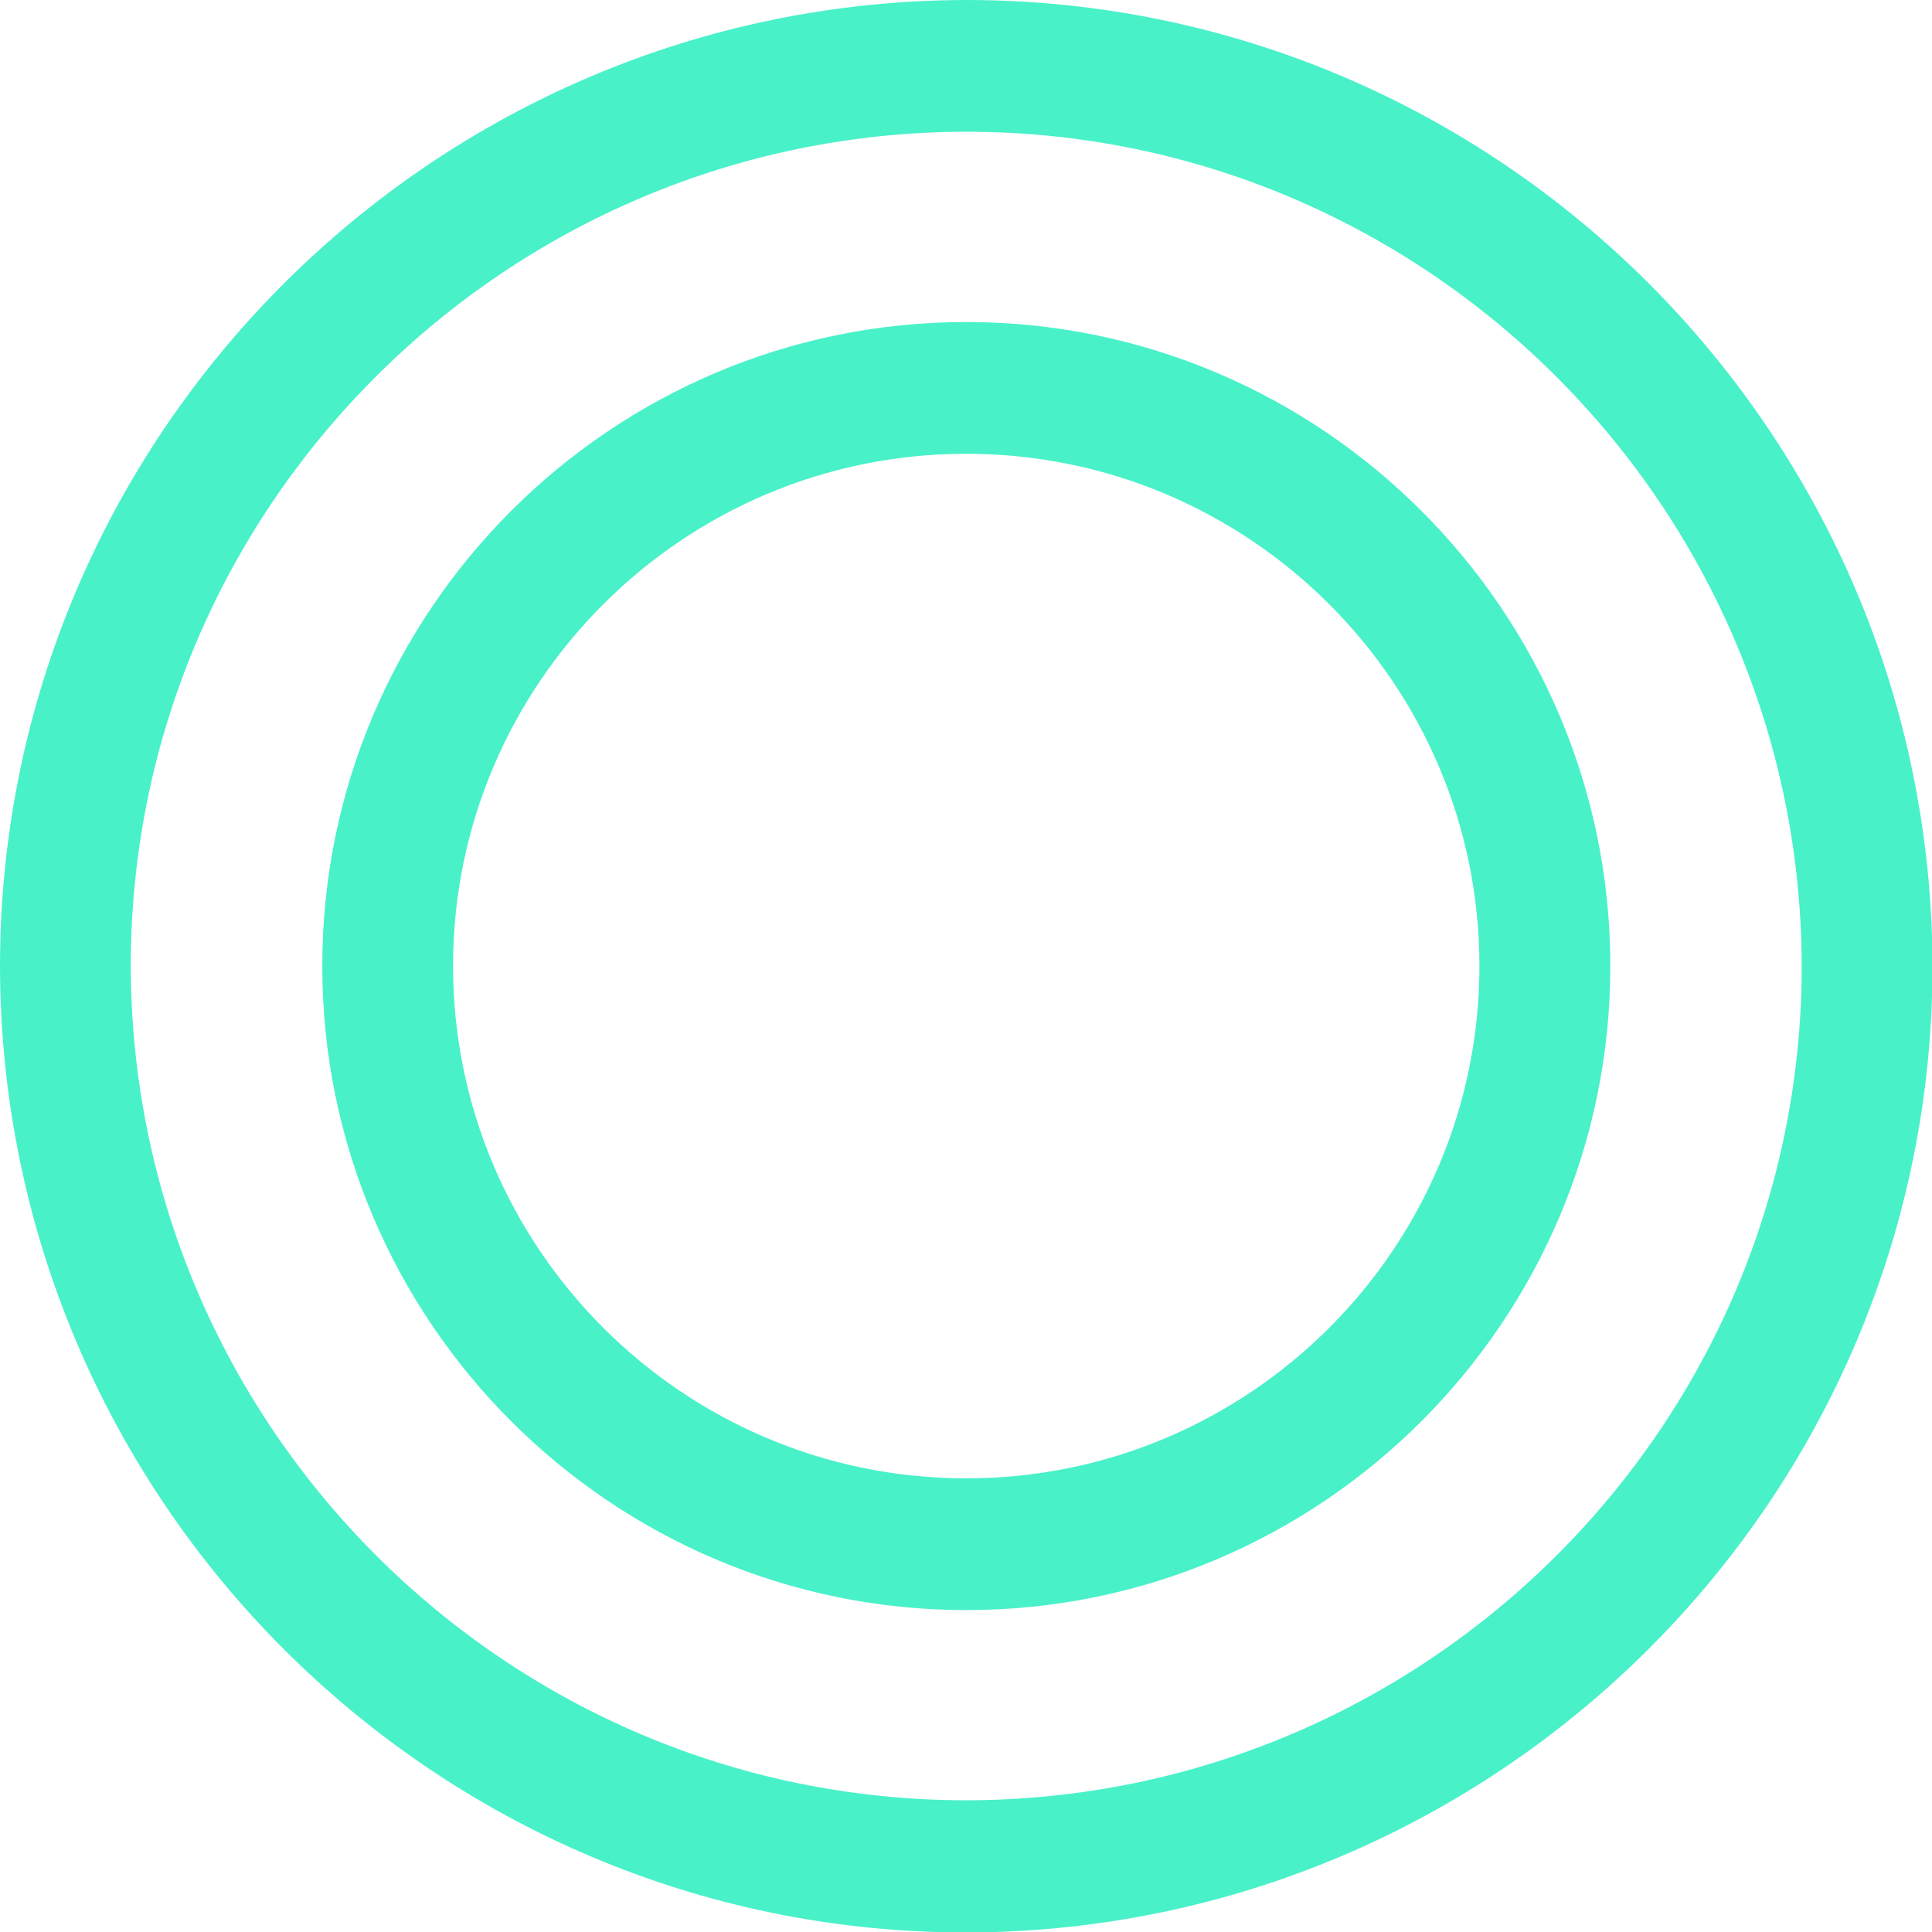
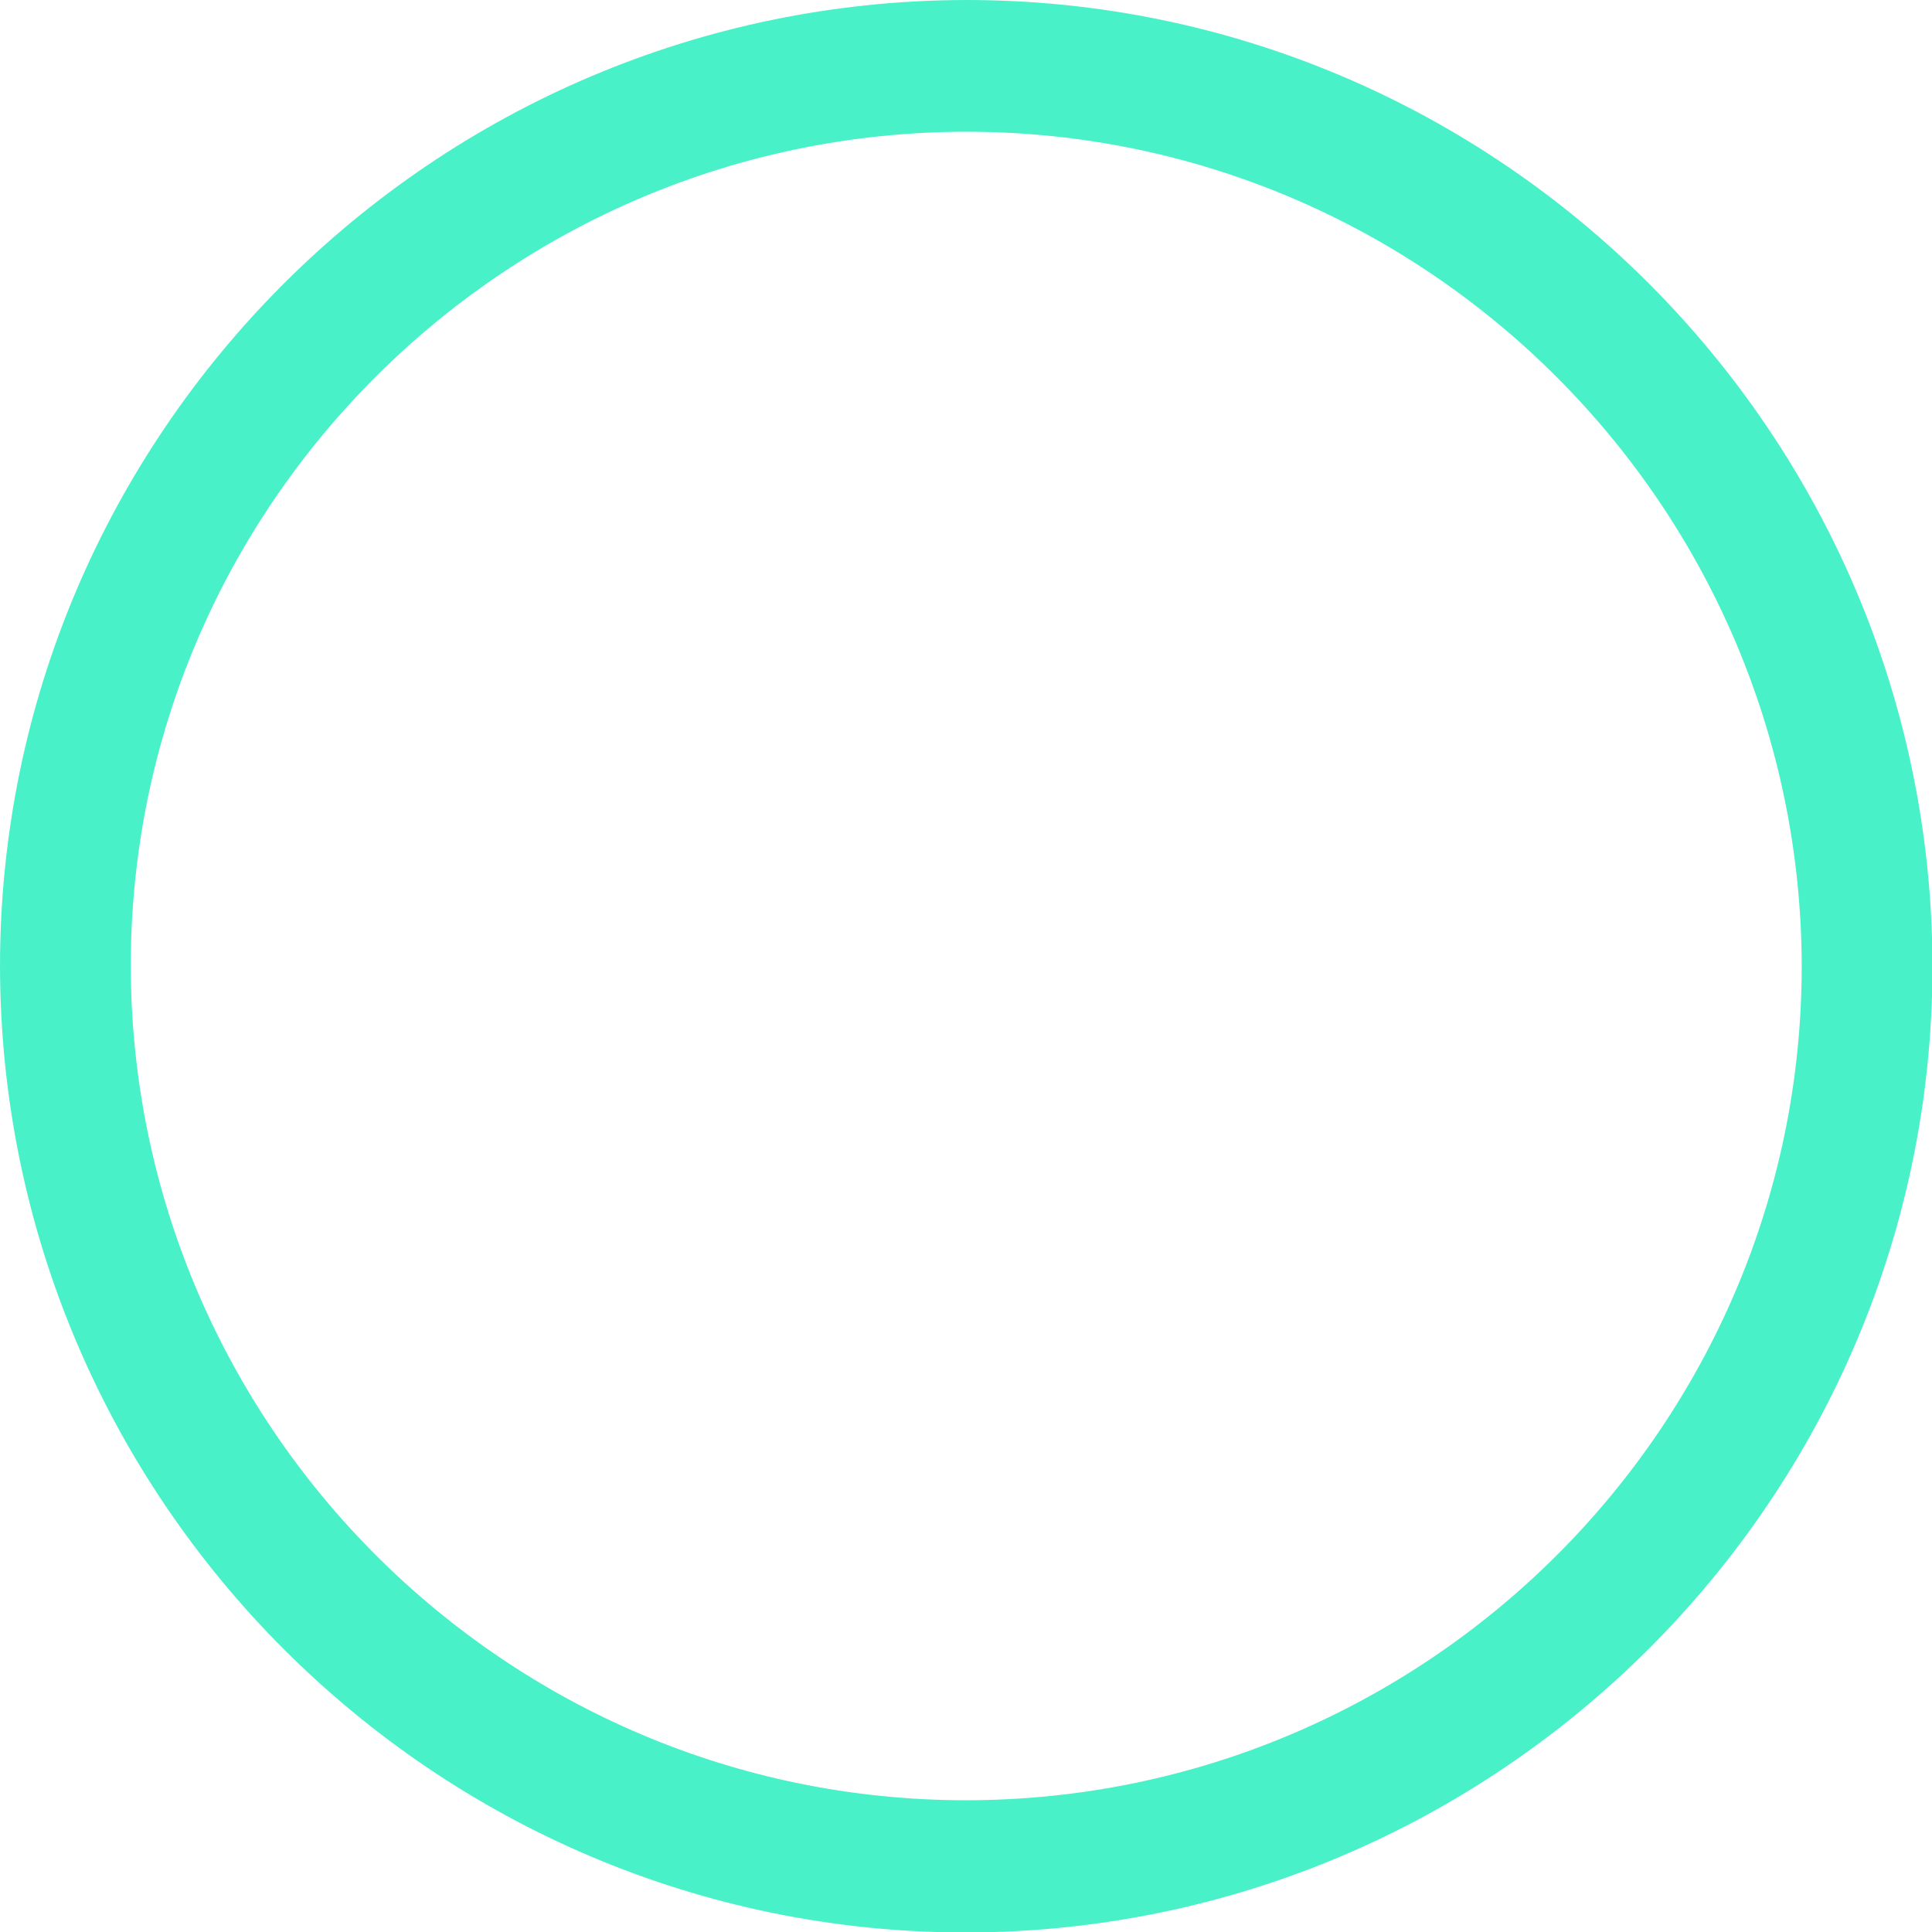
<svg xmlns="http://www.w3.org/2000/svg" width="16" height="16" viewBox="0 0 16 16" fill="none">
  <path d="M8.002 0C3.591 0.008 0 3.596 0 8.004C0.008 12.417 3.595 16.004 8.002 16.004C12.413 15.996 16.004 12.409 16.004 8C15.996 3.587 12.409 0 8.002 0ZM8.002 1.091C11.812 1.091 14.913 4.193 14.921 8C14.921 11.807 11.816 14.905 8.002 14.909C4.193 14.909 1.091 11.811 1.083 8C1.083 4.193 4.188 1.095 8.002 1.091Z" fill="#49F1C9" />
-   <path d="M8.002 13.334C10.943 13.334 13.336 10.941 13.336 8C13.336 5.06 10.943 2.667 8.002 2.667C5.062 2.667 2.669 5.06 2.669 8C2.669 10.941 5.062 13.334 8.002 13.334ZM3.752 8C3.752 5.661 5.659 3.758 8.002 3.758C10.346 3.758 12.252 5.661 12.252 8C12.252 10.339 10.346 12.243 8.002 12.243C5.659 12.243 3.752 10.339 3.752 8Z" fill="#49F1C9" />
</svg>